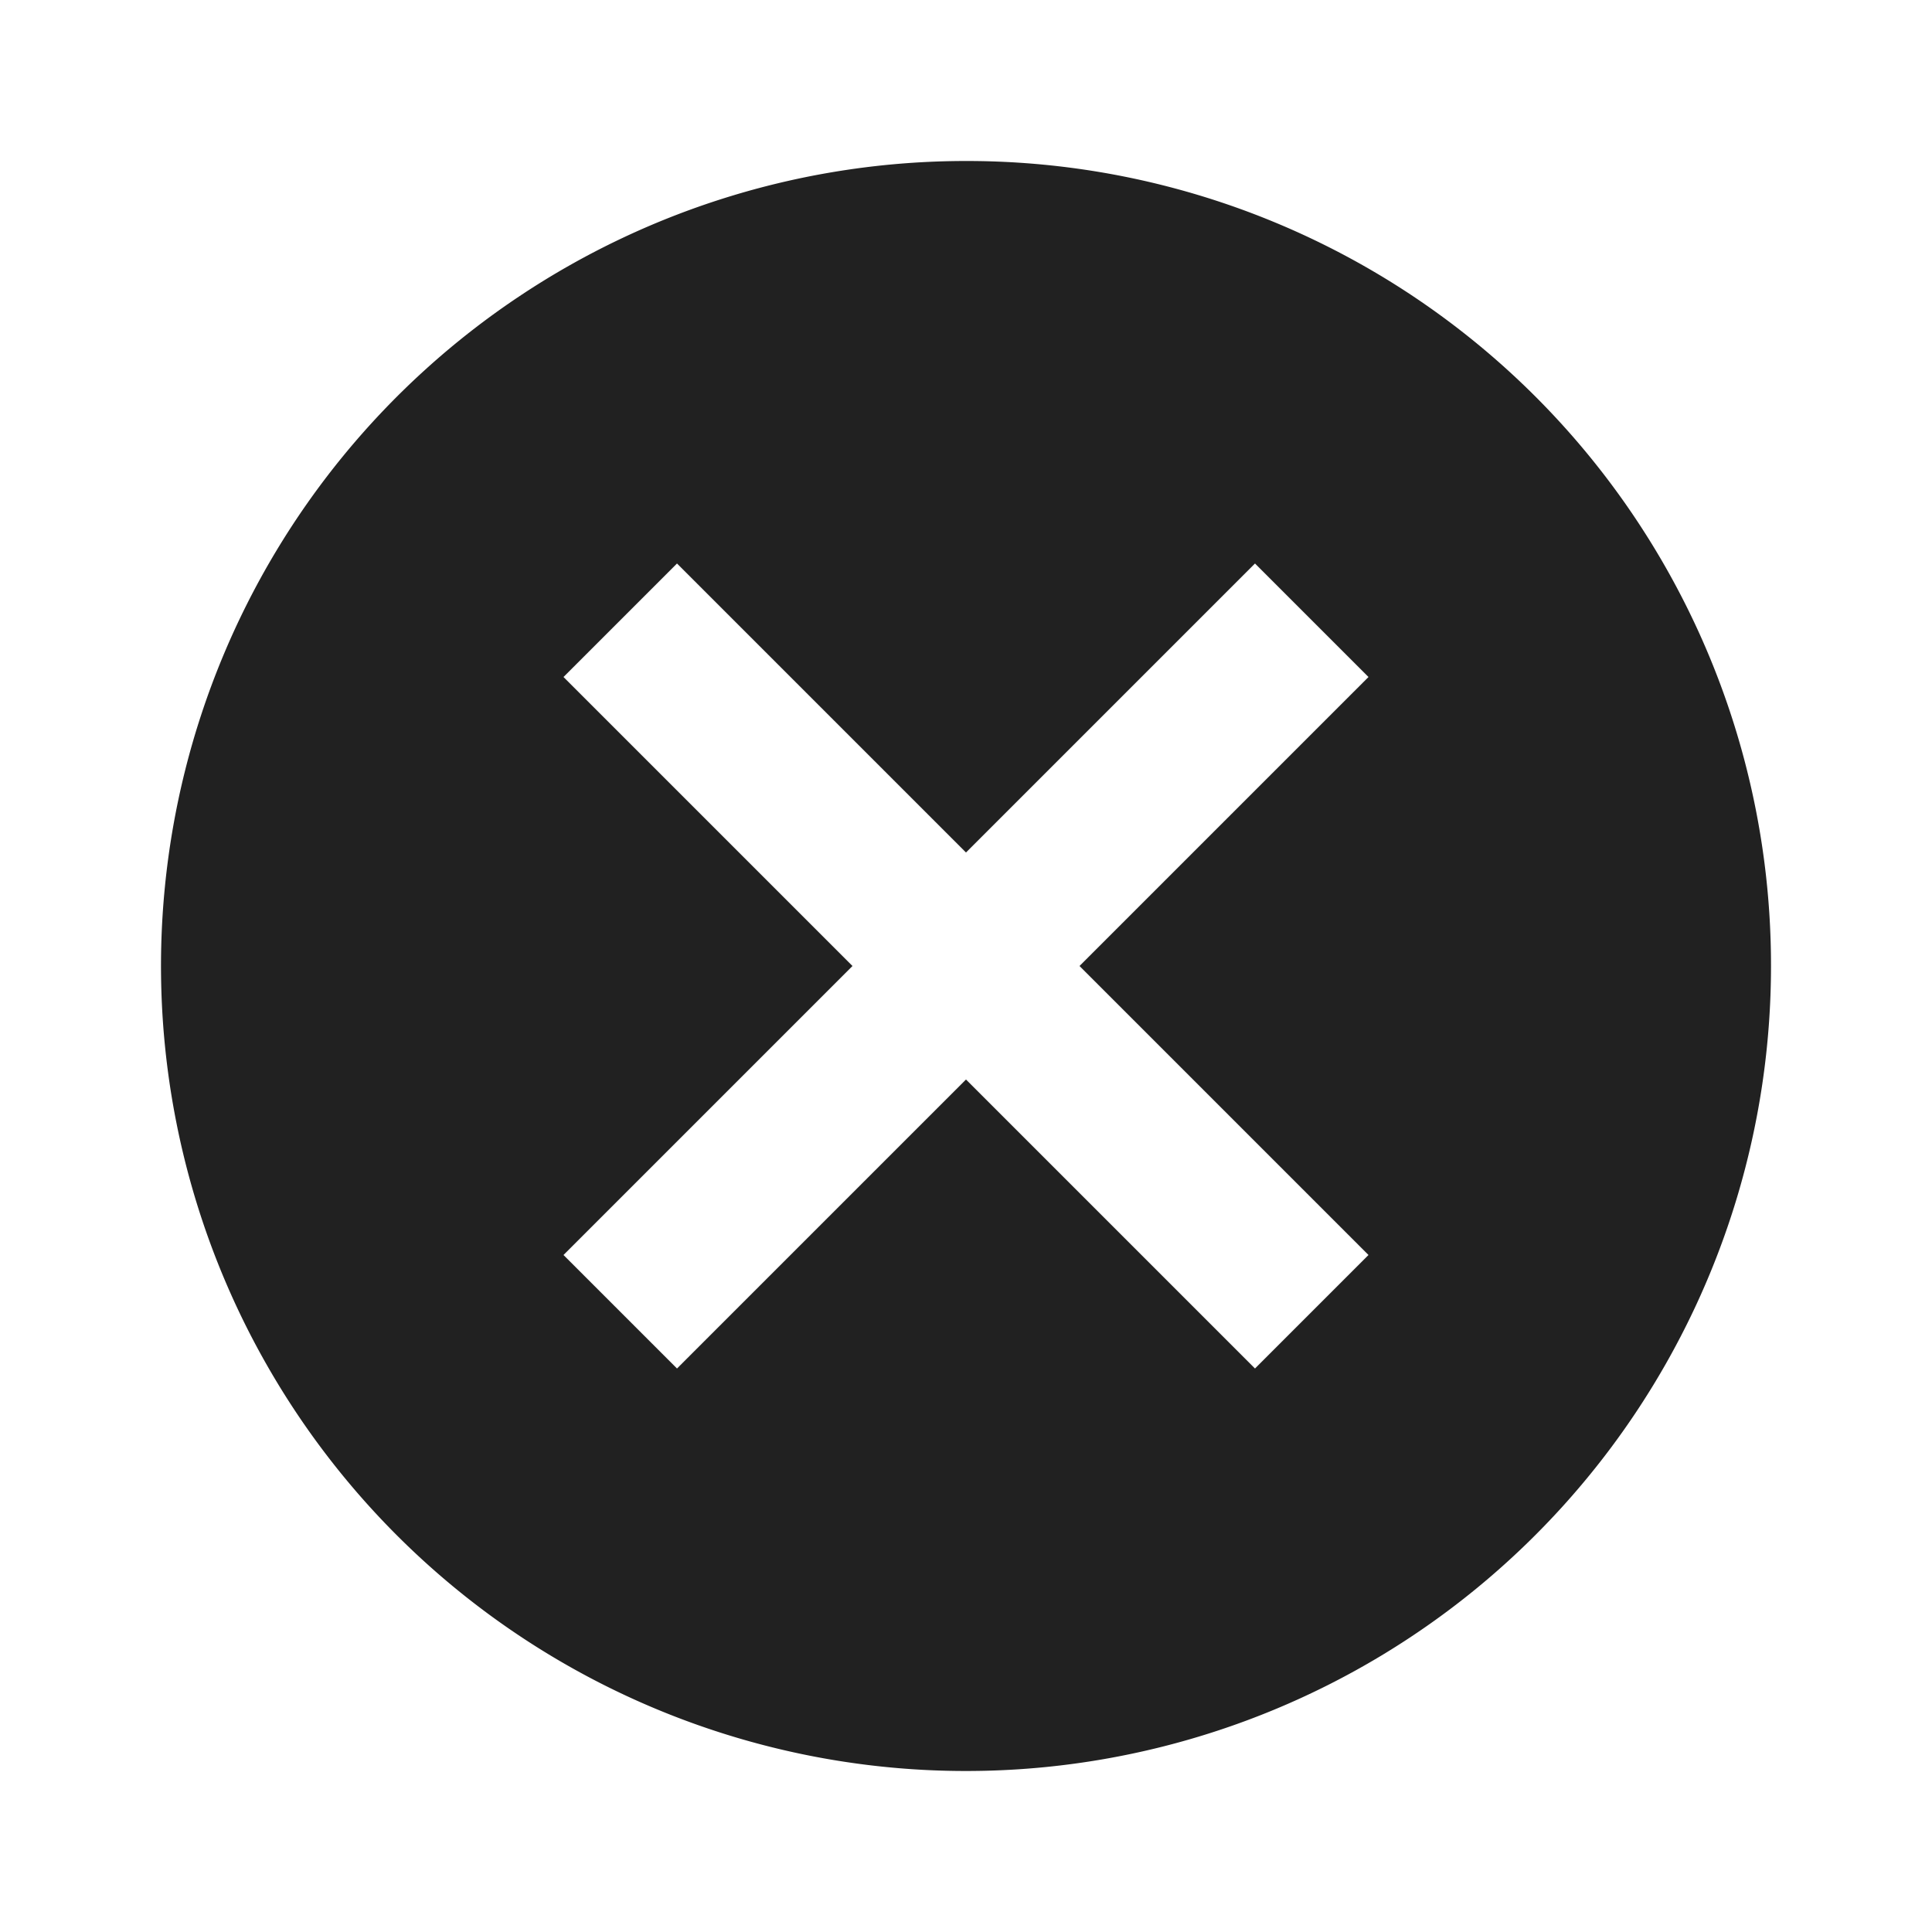
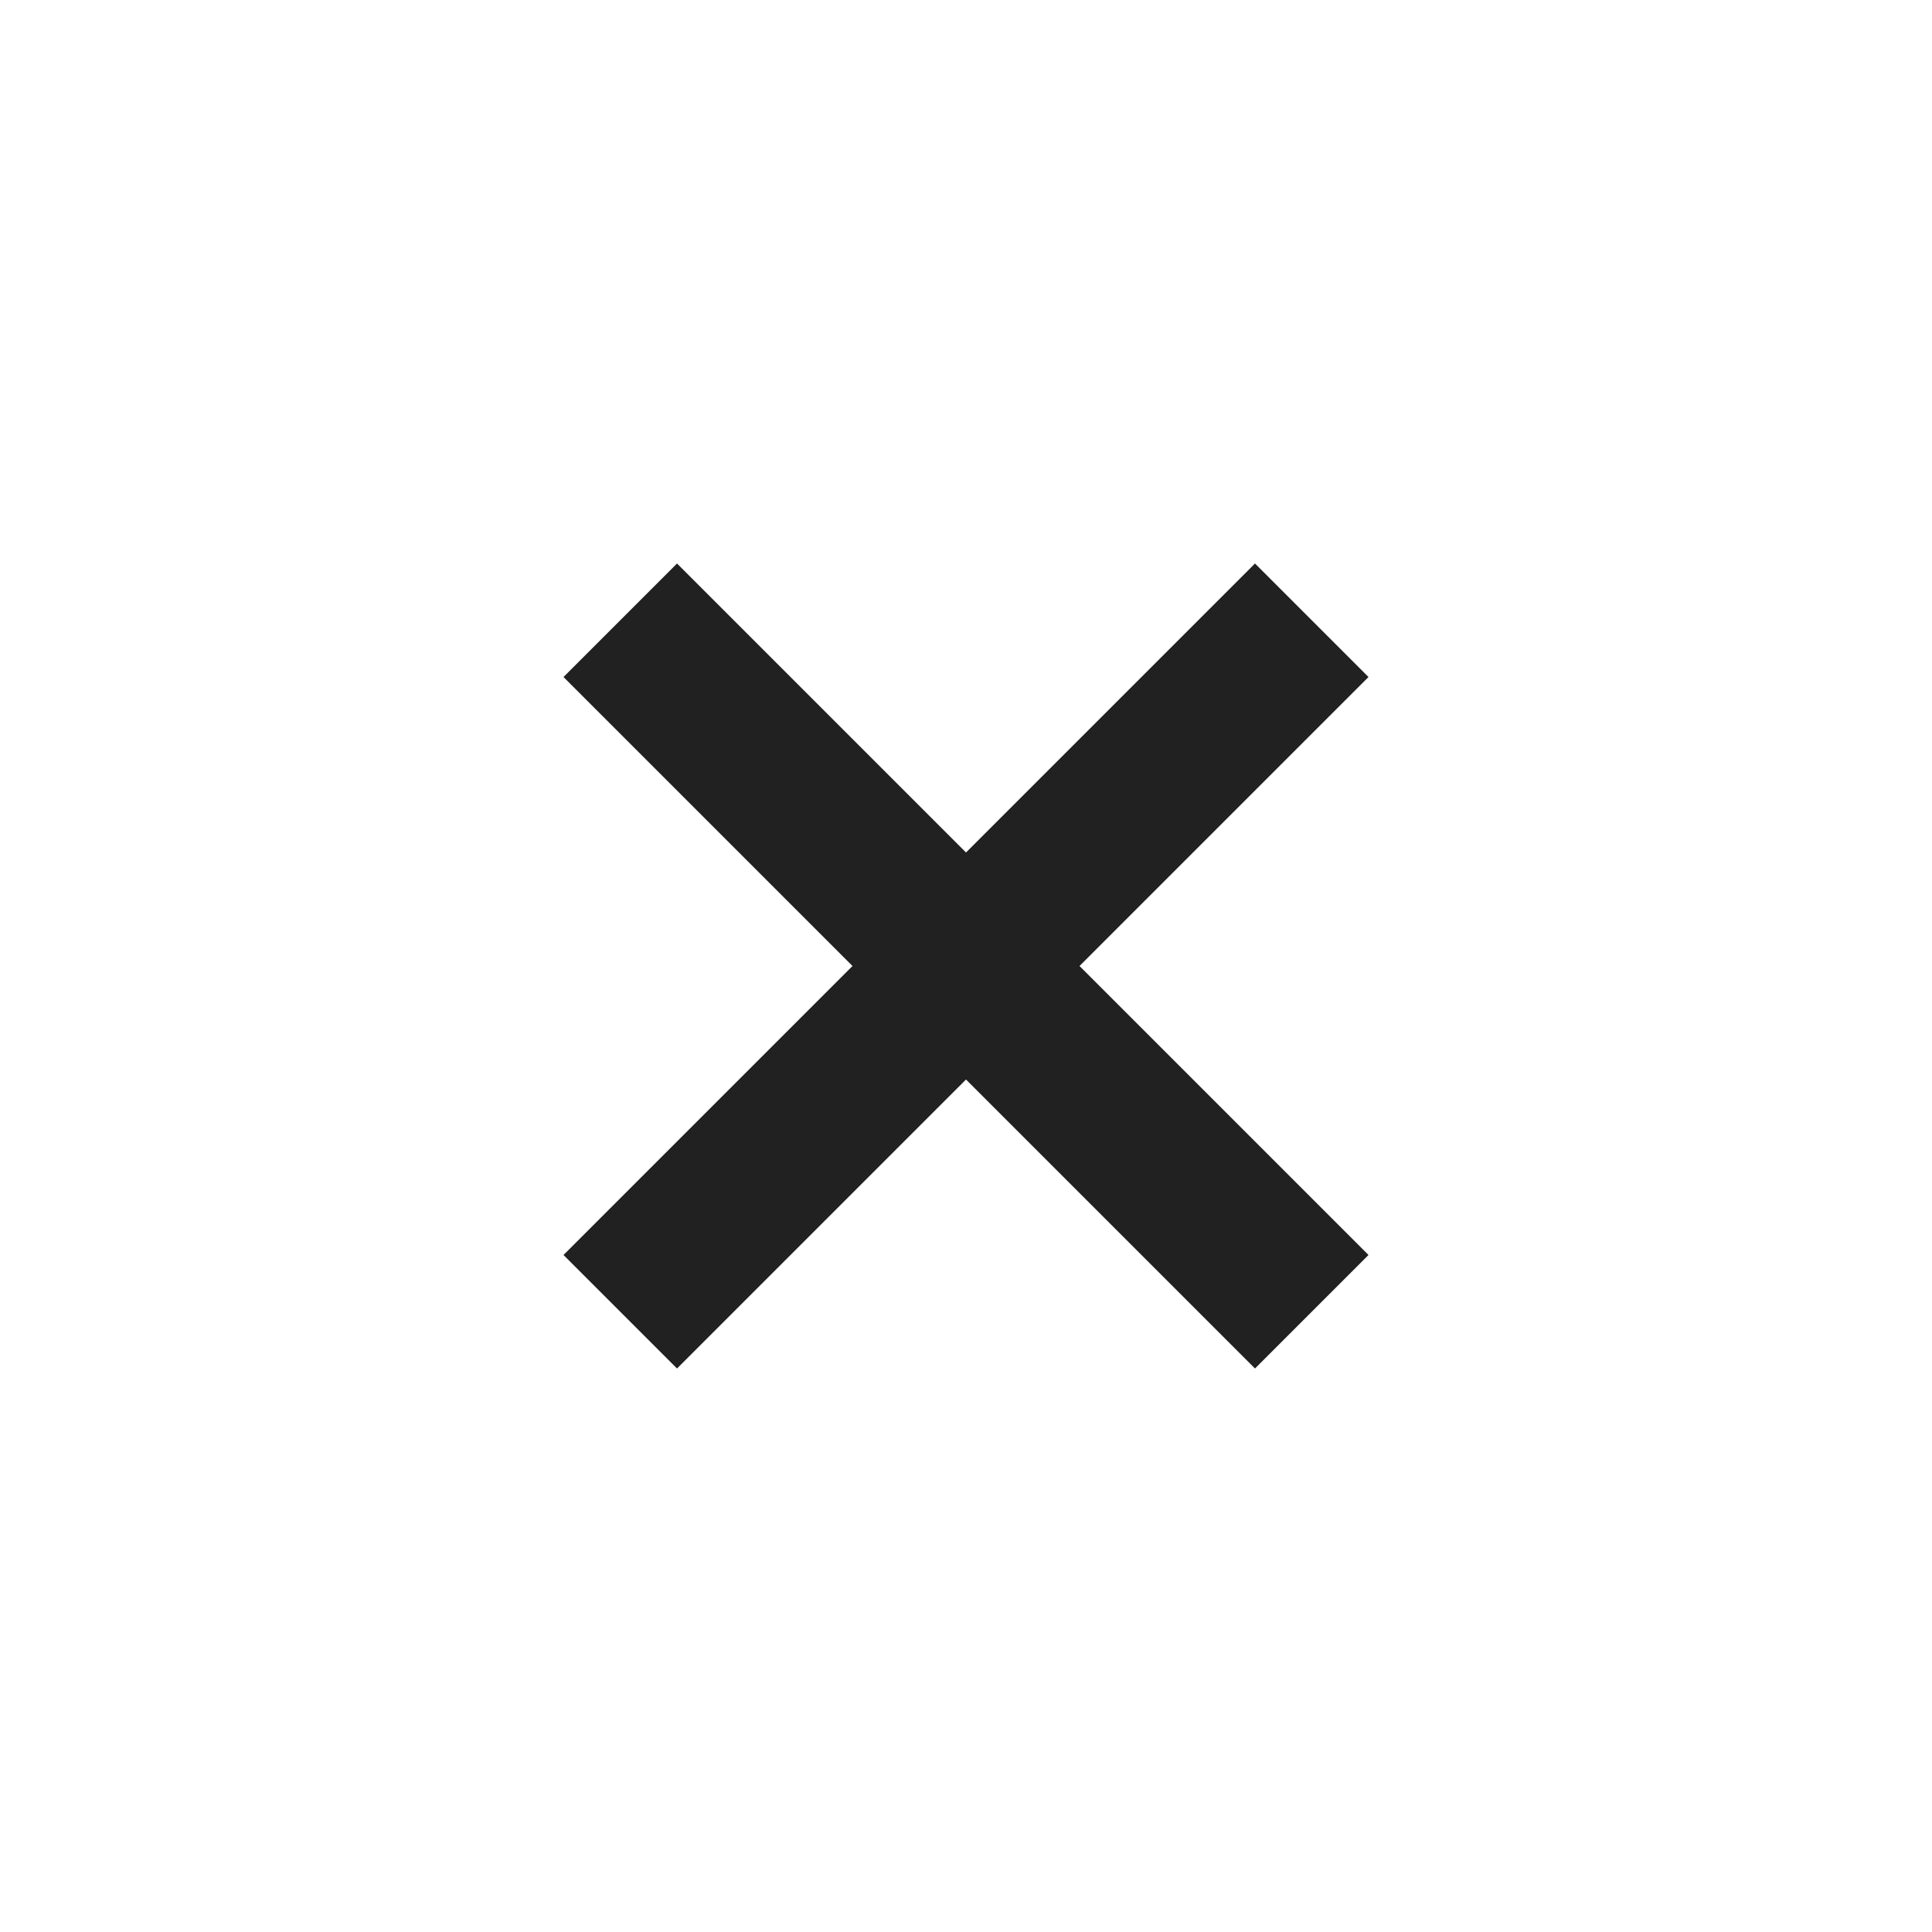
<svg xmlns="http://www.w3.org/2000/svg" id="cancel_black_24dp" width="24" height="24" viewBox="0 0 24 24">
-   <path id="Path_246" data-name="Path 246" d="M0,0H24V24H0Z" fill="none" />
-   <path id="Path_247" data-name="Path 247" d="M12,2A10,10,0,1,0,22,12,9.991,9.991,0,0,0,12,2Zm5,13.59L15.59,17,12,13.41,8.41,17,7,15.59,10.59,12,7,8.41,8.41,7,12,10.59,15.59,7,17,8.41,13.41,12Z" fill="#212121" />
+   <path id="Path_247" data-name="Path 247" d="M12,2Zm5,13.59L15.59,17,12,13.41,8.41,17,7,15.59,10.59,12,7,8.41,8.41,7,12,10.59,15.59,7,17,8.41,13.41,12Z" fill="#212121" />
</svg>